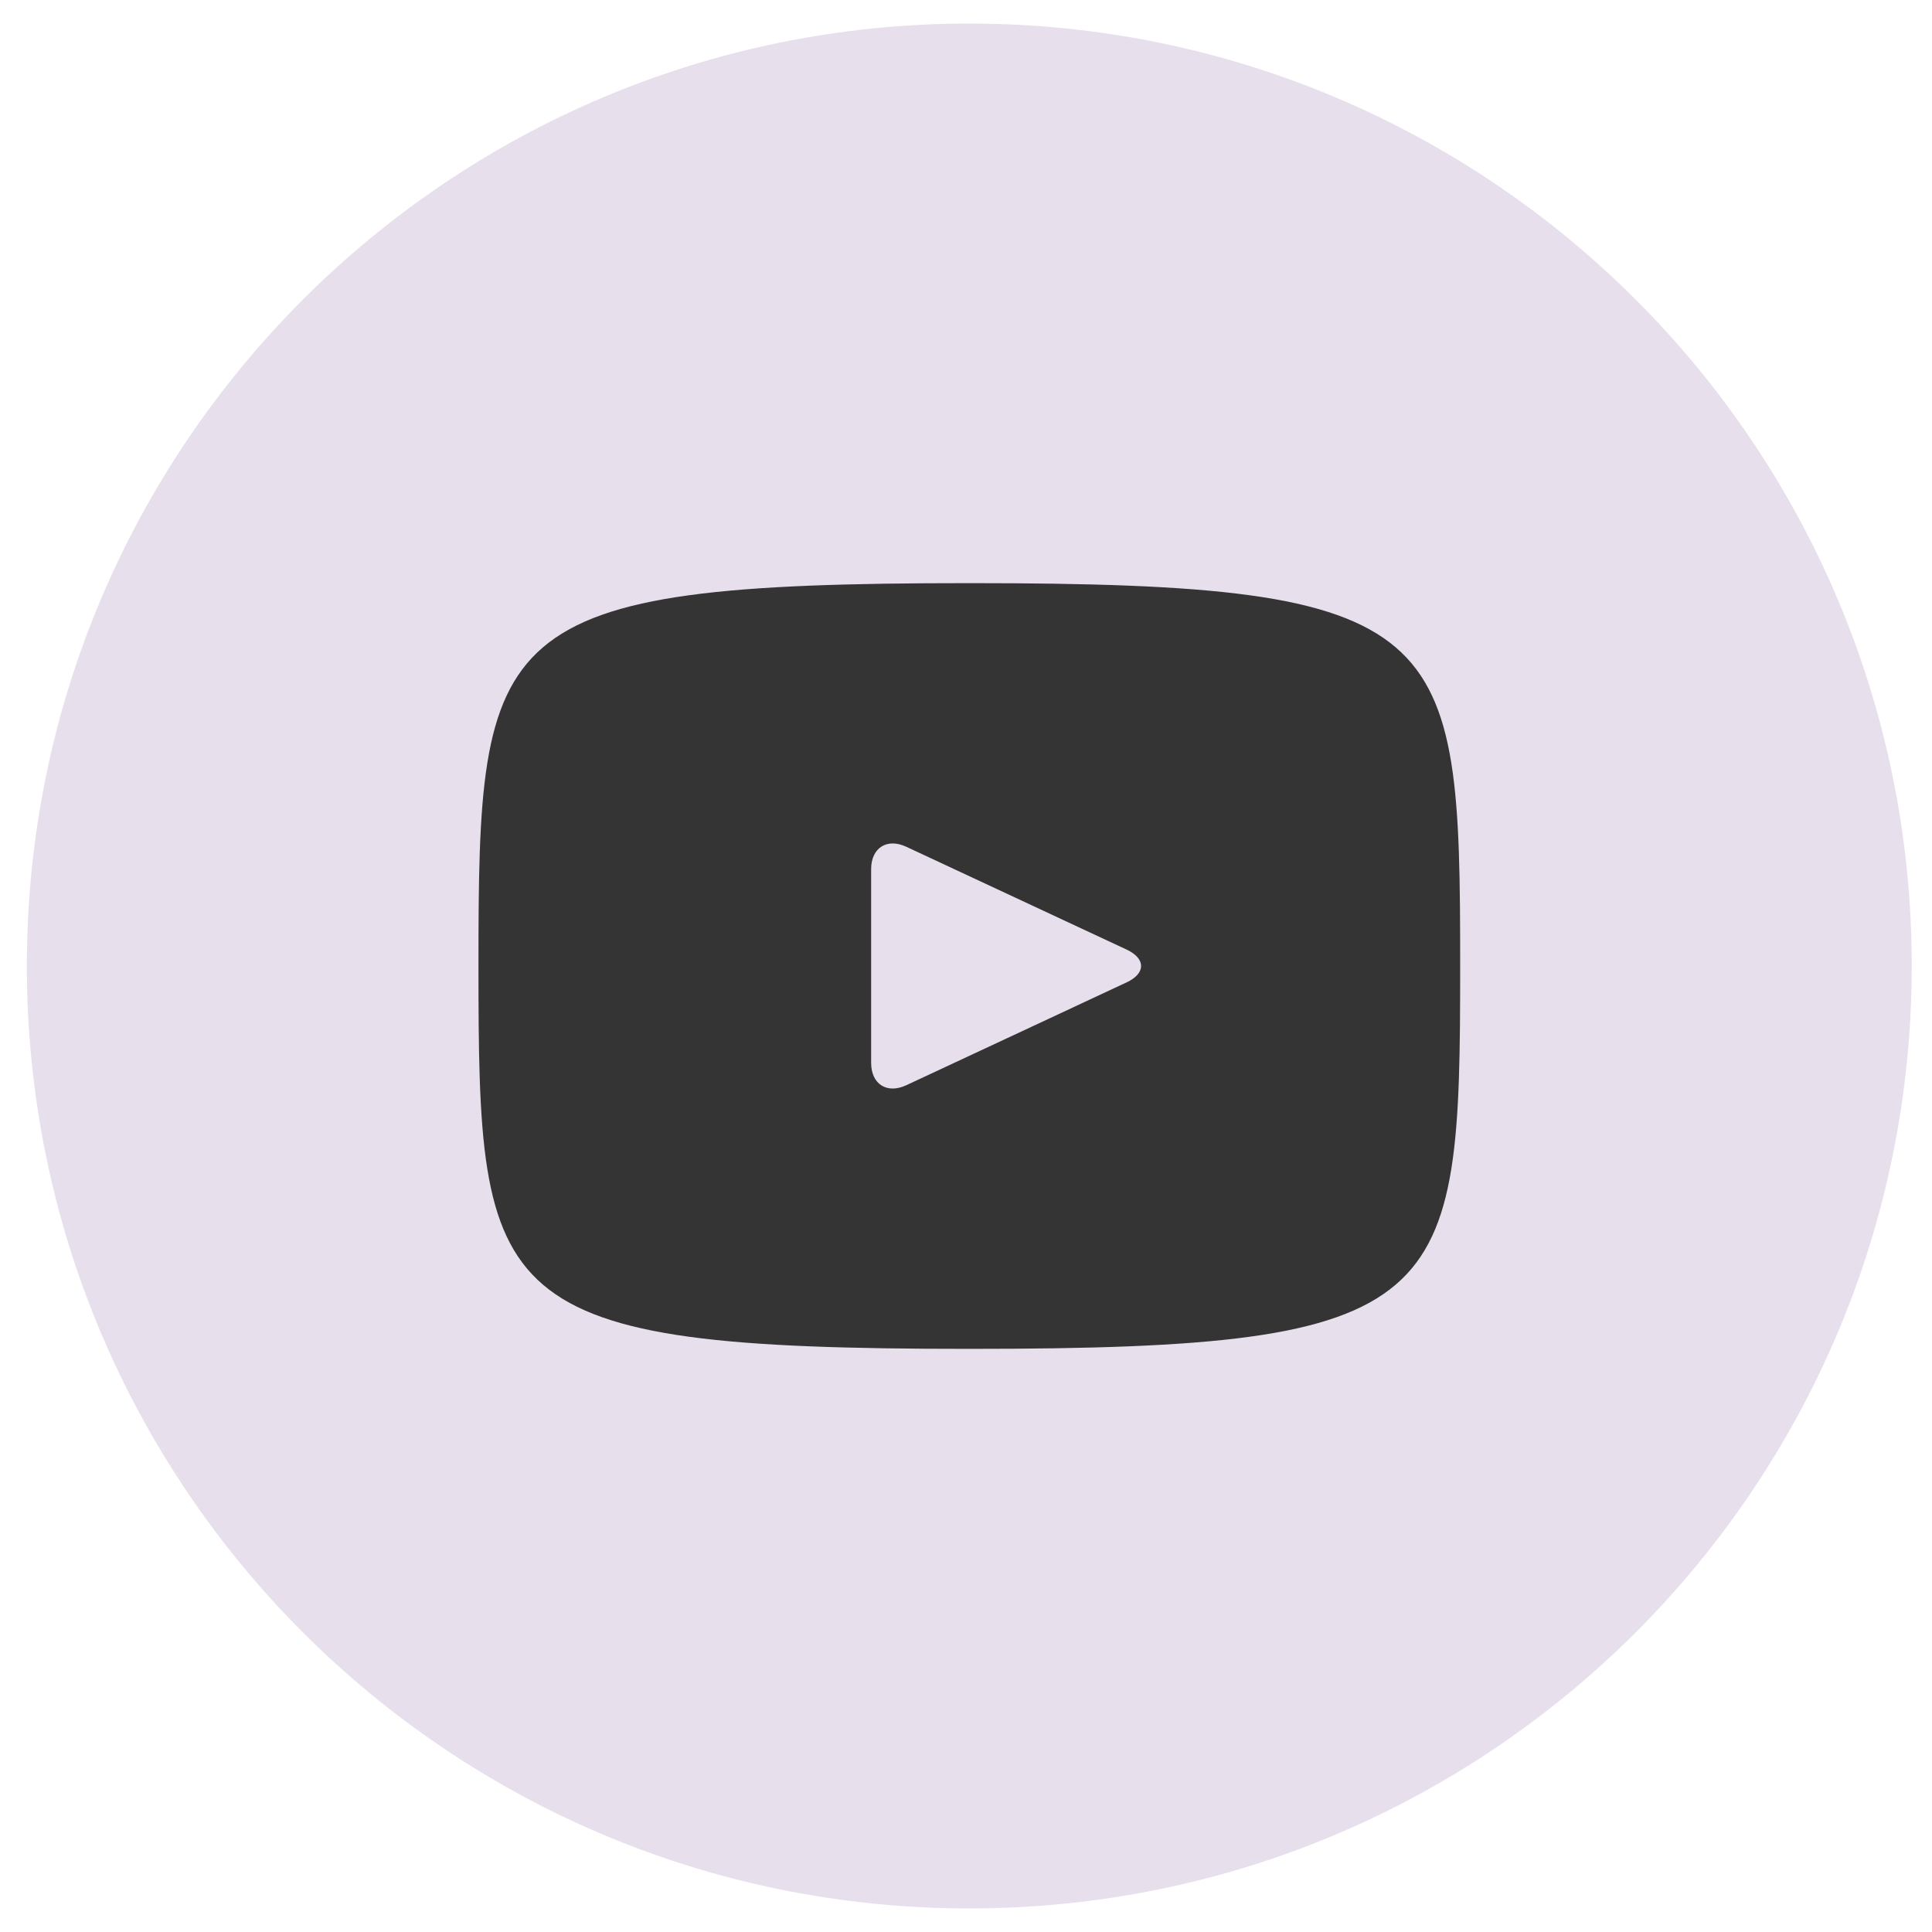
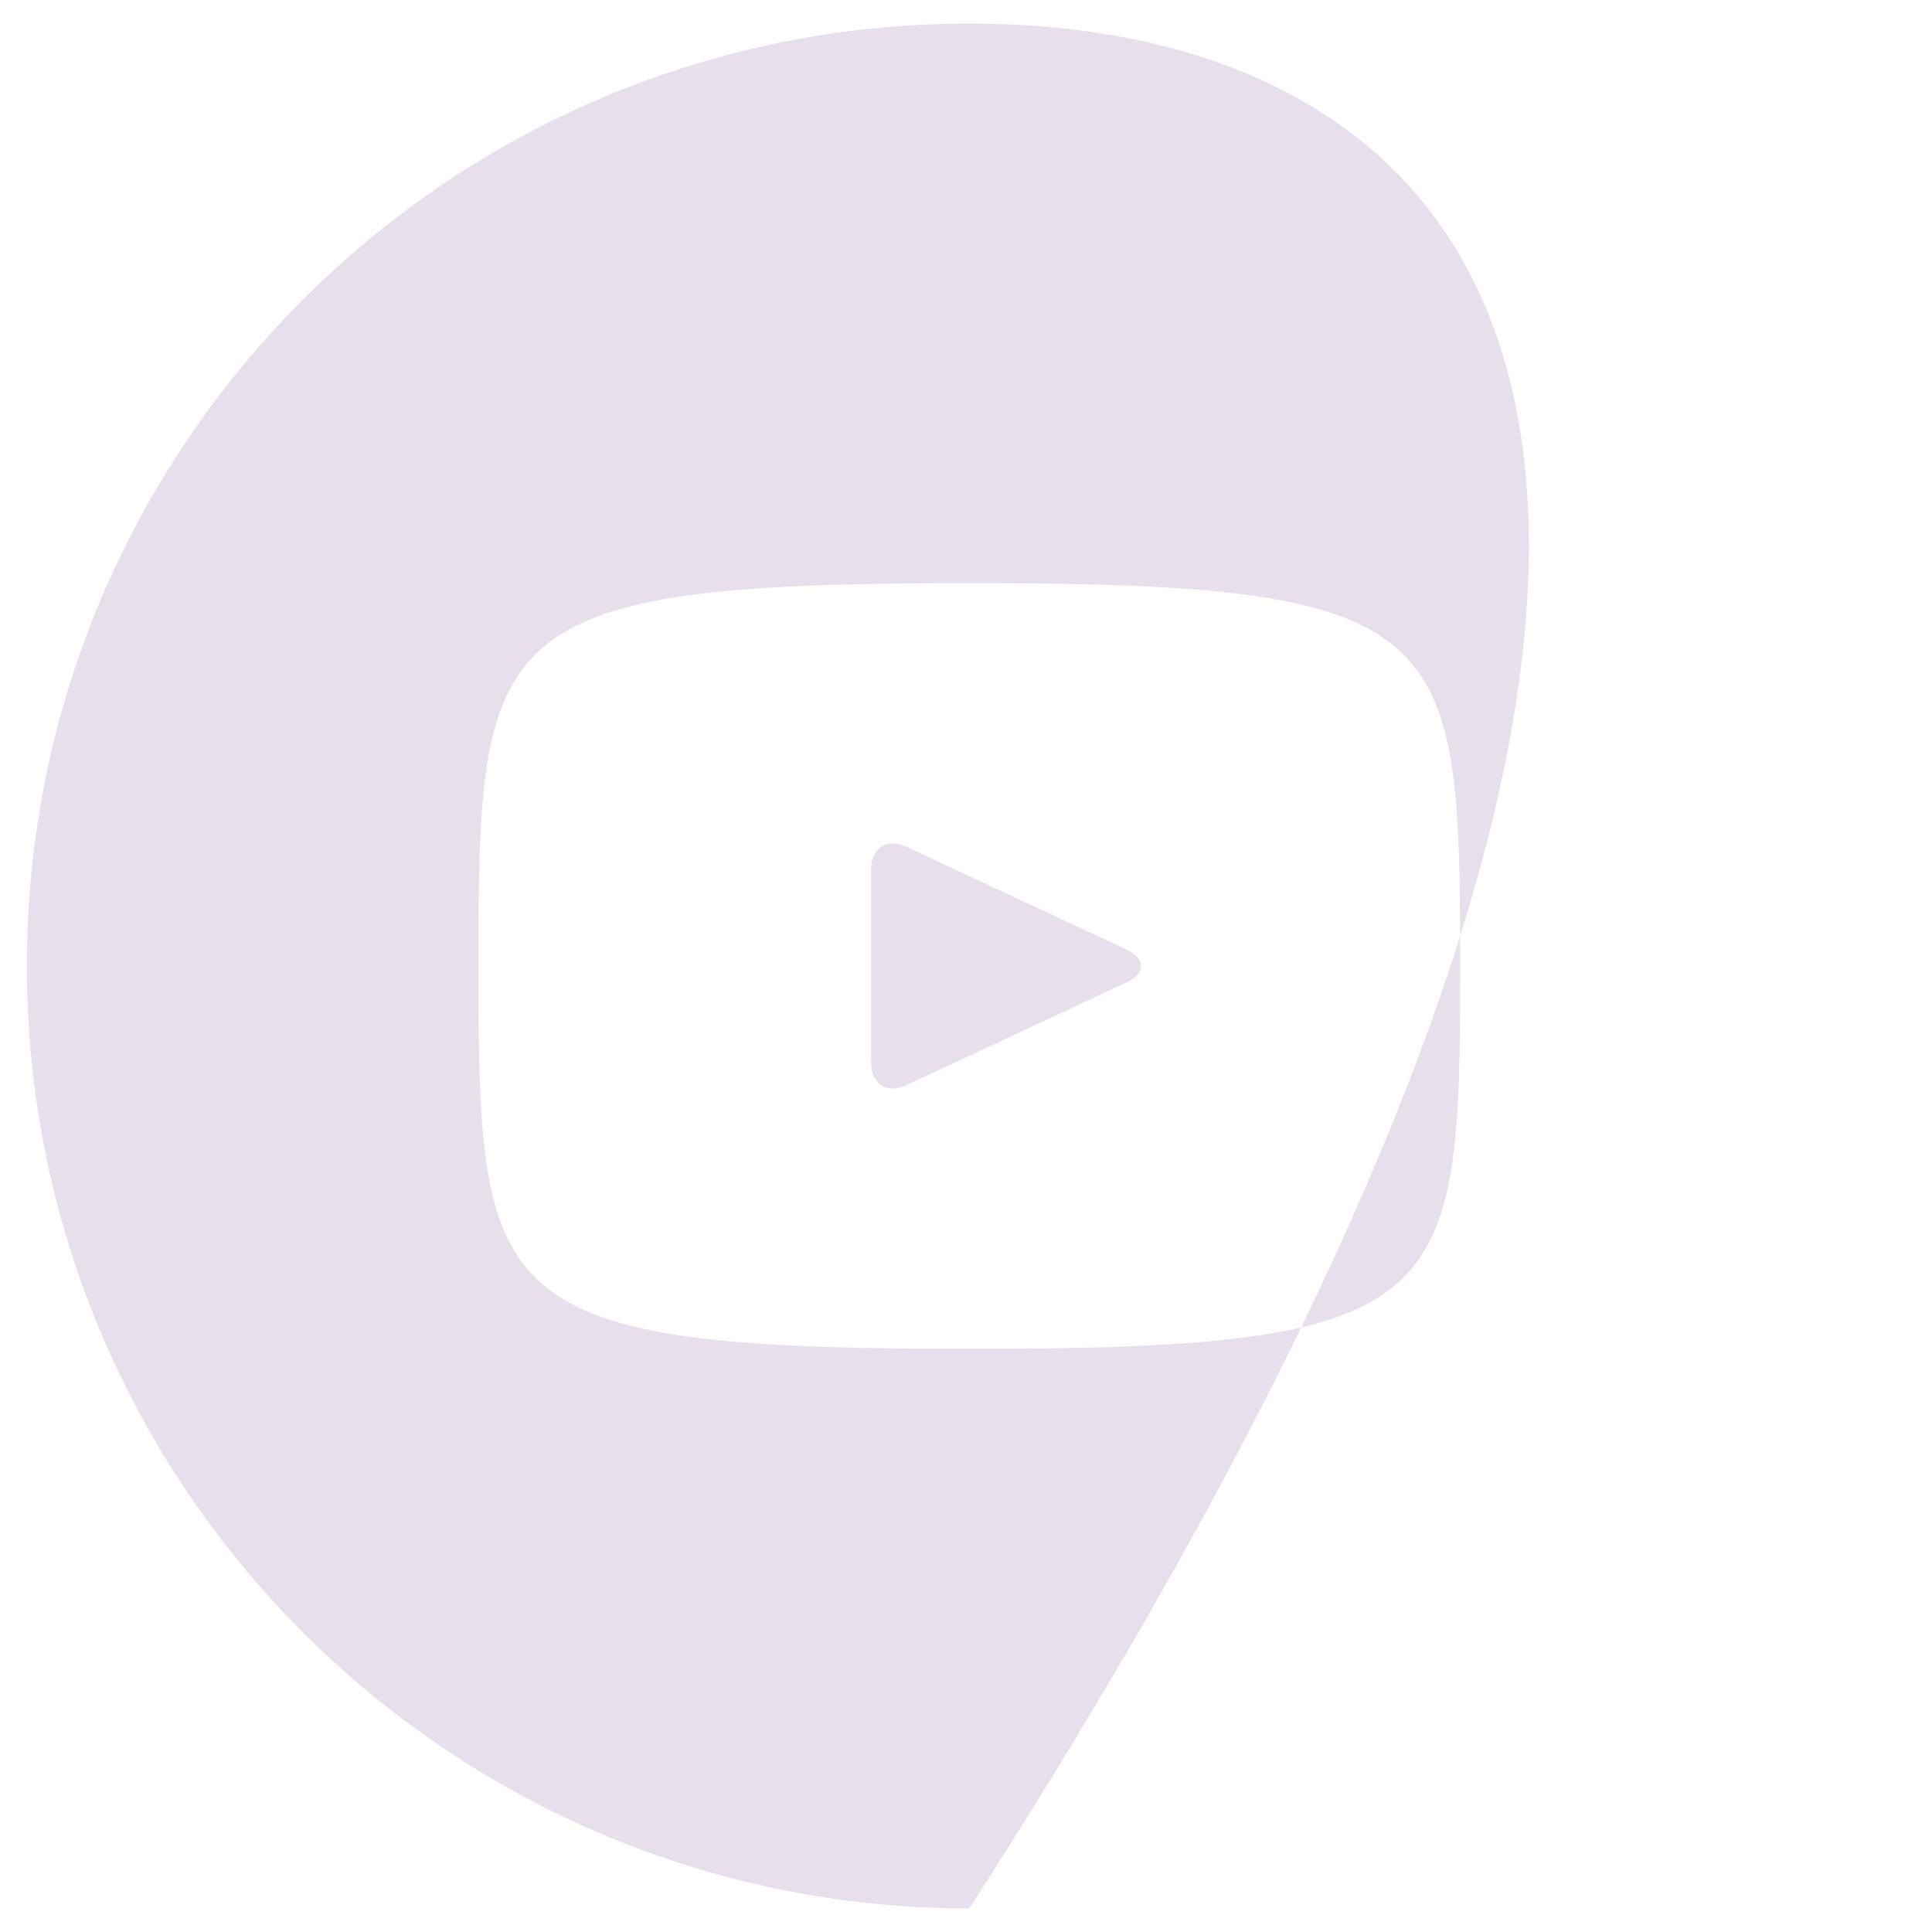
<svg xmlns="http://www.w3.org/2000/svg" width="41" height="41" viewBox="0 0 41 41" fill="none">
-   <circle cx="20.57" cy="20.5" r="13" fill="#343434" />
-   <path d="M23.91 20.152L19.231 17.969C18.823 17.779 18.487 17.992 18.487 18.444V22.556C18.487 23.008 18.823 23.221 19.231 23.031L23.908 20.848C24.318 20.656 24.318 20.344 23.91 20.152ZM20.57 0.5C9.525 0.5 0.57 9.454 0.57 20.5C0.57 31.546 9.525 40.5 20.57 40.5C31.616 40.5 40.57 31.546 40.57 20.5C40.57 9.454 31.616 0.5 20.57 0.5ZM20.57 28.625C10.333 28.625 10.154 27.702 10.154 20.5C10.154 13.298 10.333 12.375 20.57 12.375C30.808 12.375 30.987 13.298 30.987 20.5C30.987 27.702 30.808 28.625 20.57 28.625Z" fill="#E8DFED" />
+   <path d="M23.91 20.152L19.231 17.969C18.823 17.779 18.487 17.992 18.487 18.444V22.556C18.487 23.008 18.823 23.221 19.231 23.031L23.908 20.848C24.318 20.656 24.318 20.344 23.91 20.152ZM20.57 0.5C9.525 0.5 0.57 9.454 0.57 20.5C0.57 31.546 9.525 40.5 20.57 40.5C40.57 9.454 31.616 0.5 20.57 0.5ZM20.57 28.625C10.333 28.625 10.154 27.702 10.154 20.5C10.154 13.298 10.333 12.375 20.57 12.375C30.808 12.375 30.987 13.298 30.987 20.5C30.987 27.702 30.808 28.625 20.57 28.625Z" fill="#E8DFED" />
</svg>